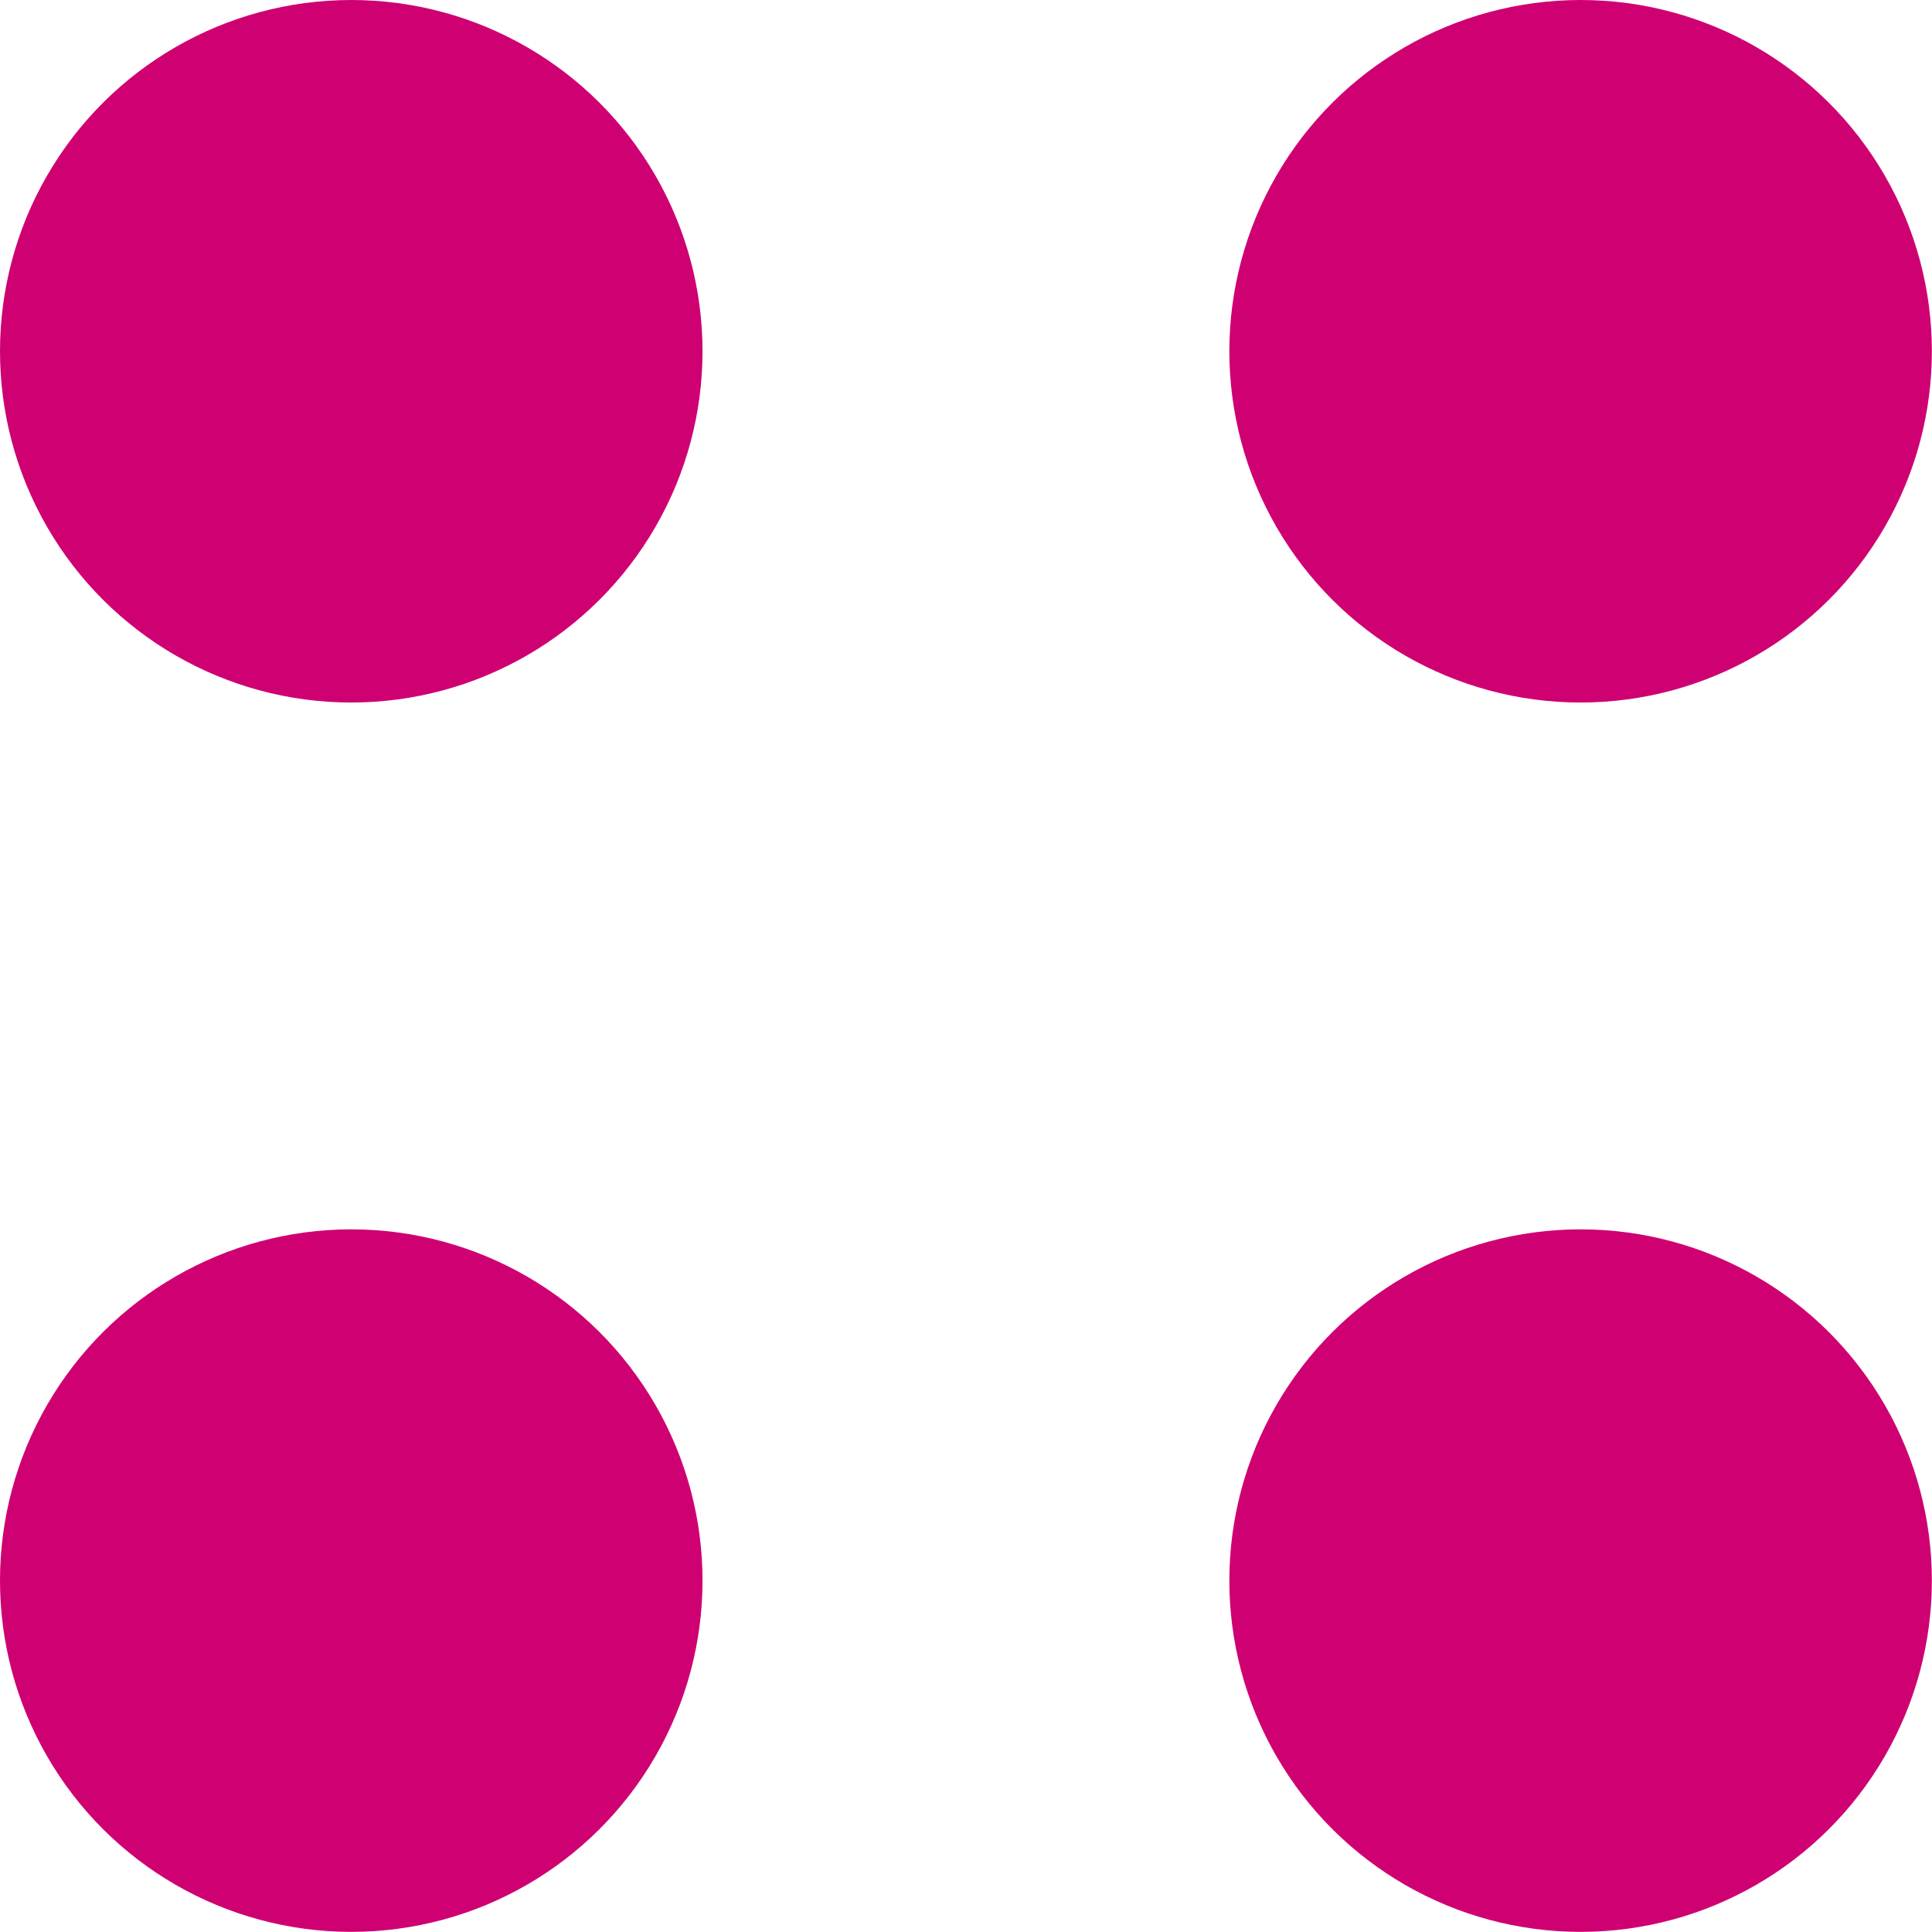
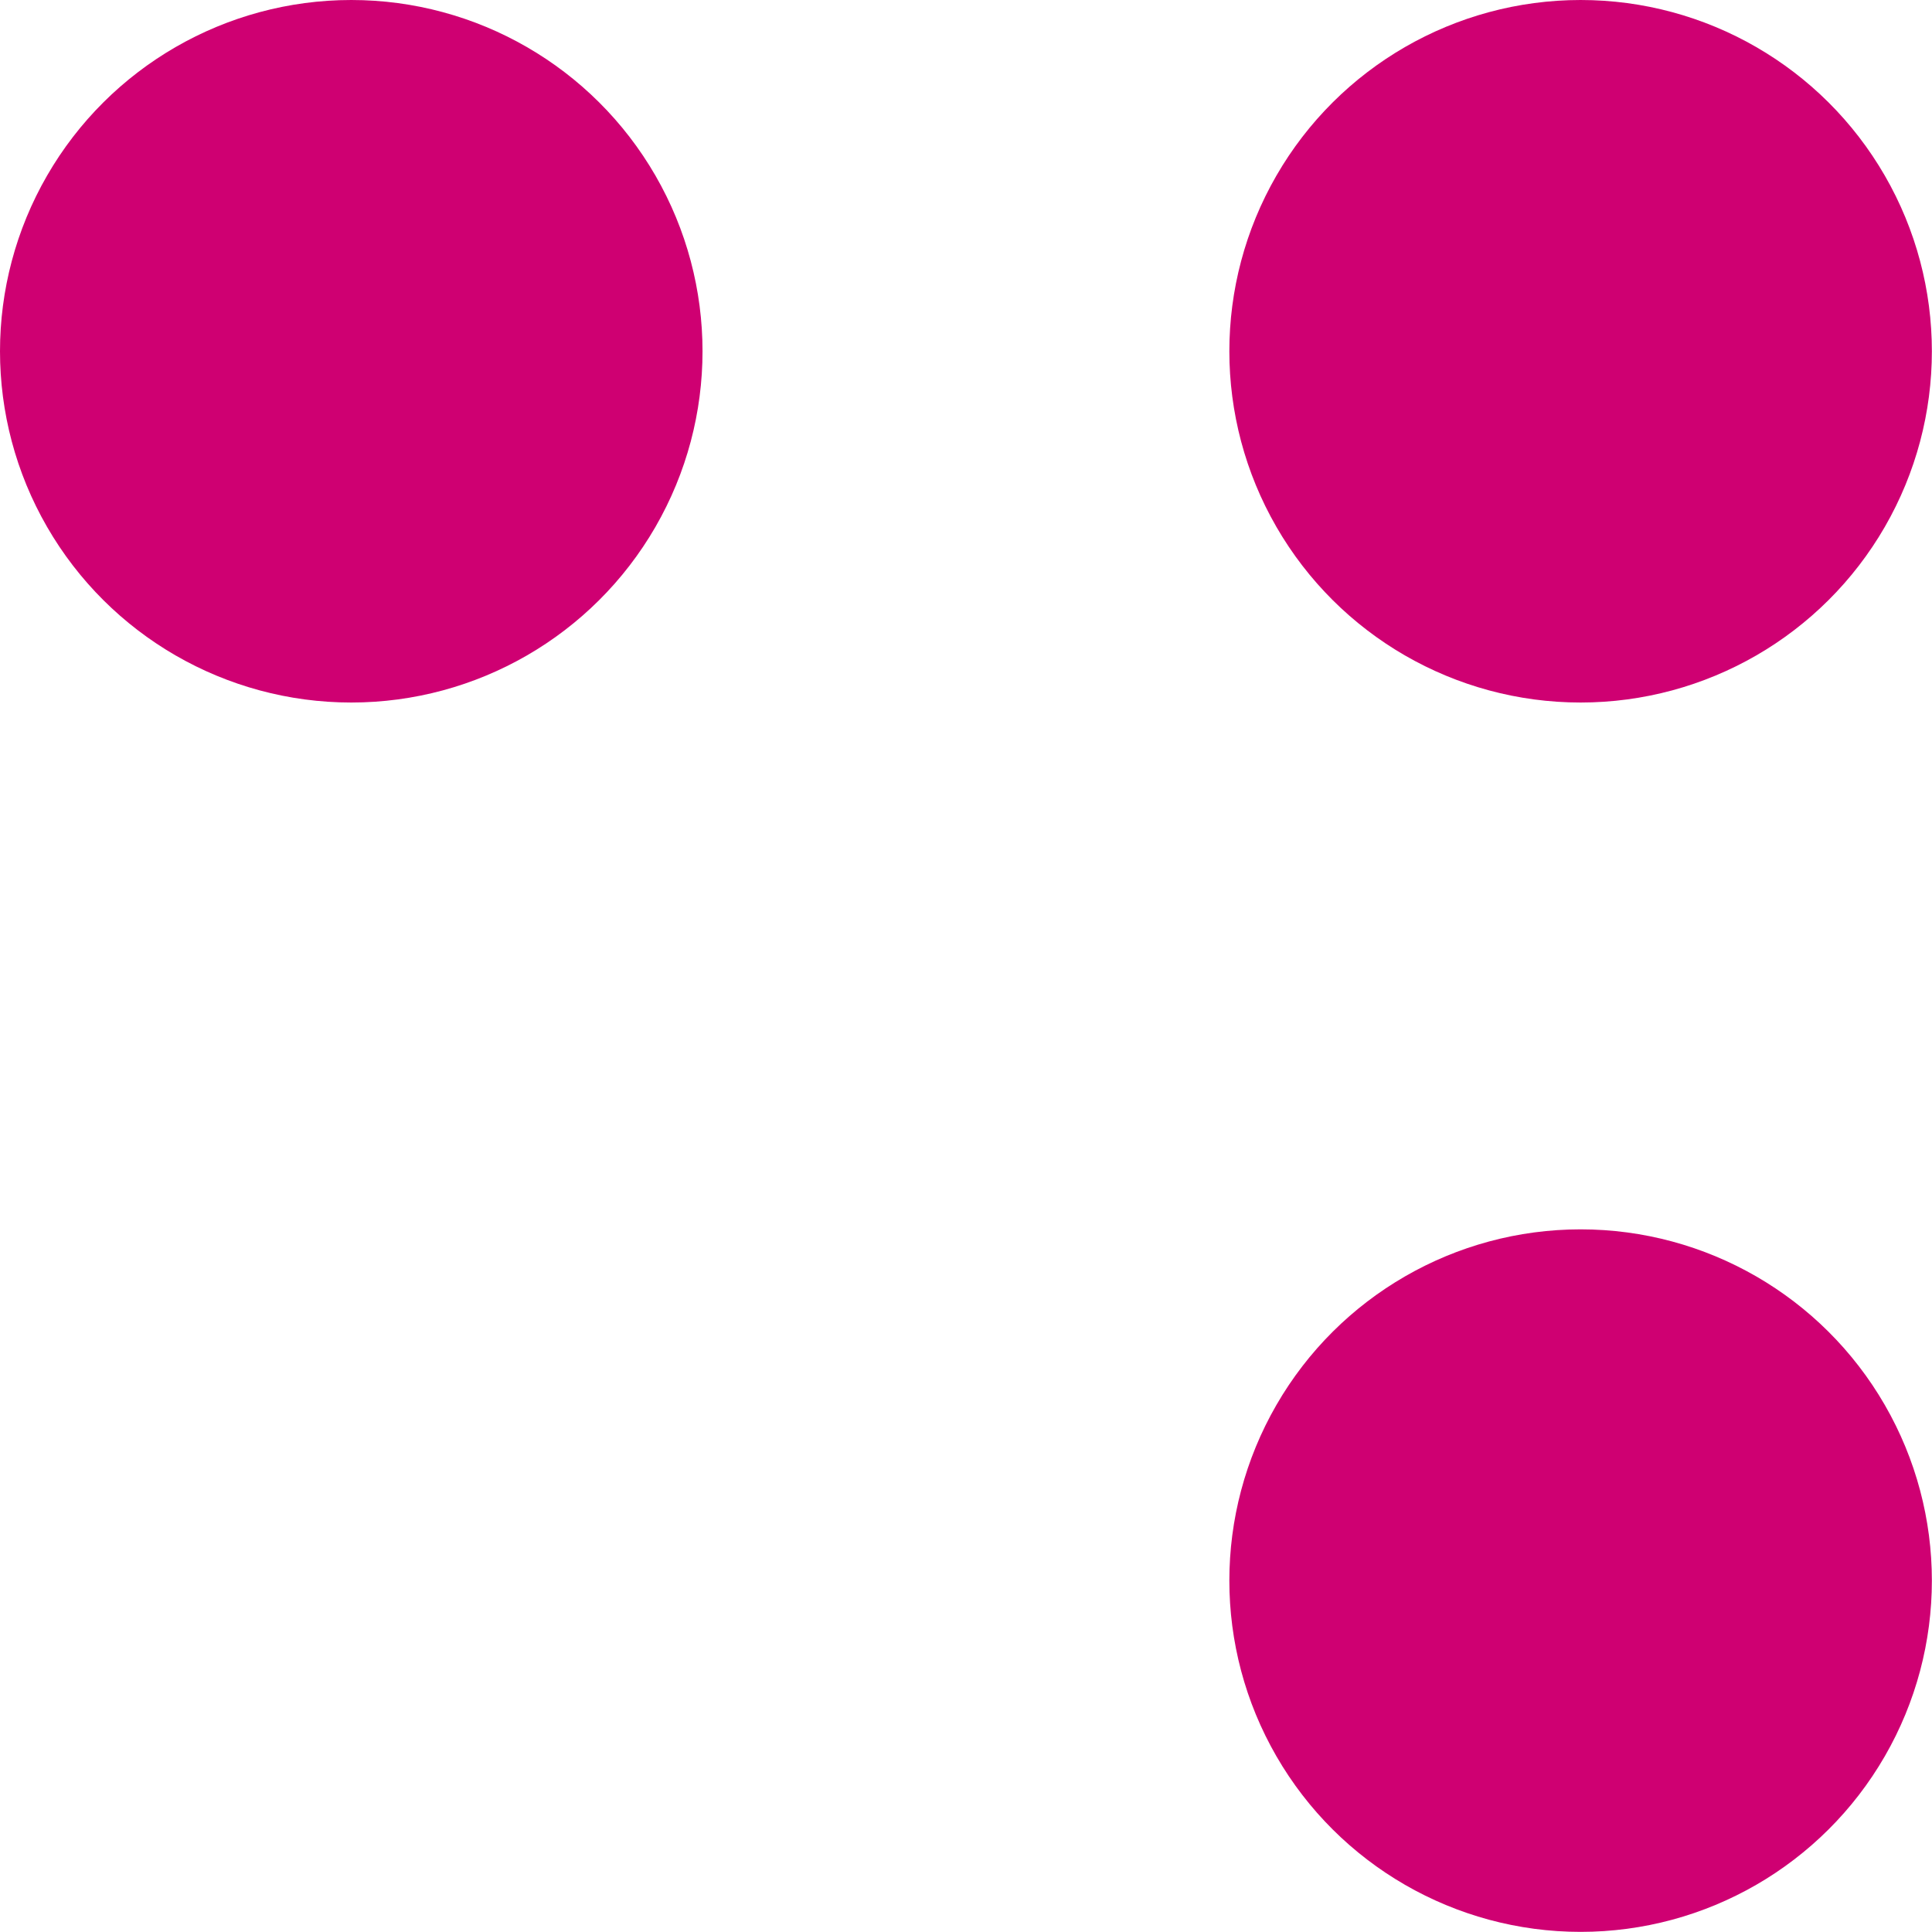
<svg xmlns="http://www.w3.org/2000/svg" width="15.142" height="15.142" viewBox="0 0 15.142 15.142">
  <g id="categories_icon" transform="translate(-2840.5 -1360.799)">
    <circle id="Ellipse_13" data-name="Ellipse 13" cx="2.753" cy="2.753" r="2.753" transform="translate(2850.135 1366.305) rotate(-90)" fill="#cf0072" />
    <circle id="Ellipse_15" data-name="Ellipse 15" cx="2.753" cy="2.753" r="2.753" transform="translate(2840.5 1366.305) rotate(-90)" fill="#cf0072" />
    <circle id="Ellipse_14" data-name="Ellipse 14" cx="2.753" cy="2.753" r="2.753" transform="translate(2850.135 1375.94) rotate(-90)" fill="#cf0072" />
-     <circle id="Ellipse_16" data-name="Ellipse 16" cx="2.753" cy="2.753" r="2.753" transform="translate(2840.5 1375.94) rotate(-90)" fill="#cf0072" />
  </g>
</svg>